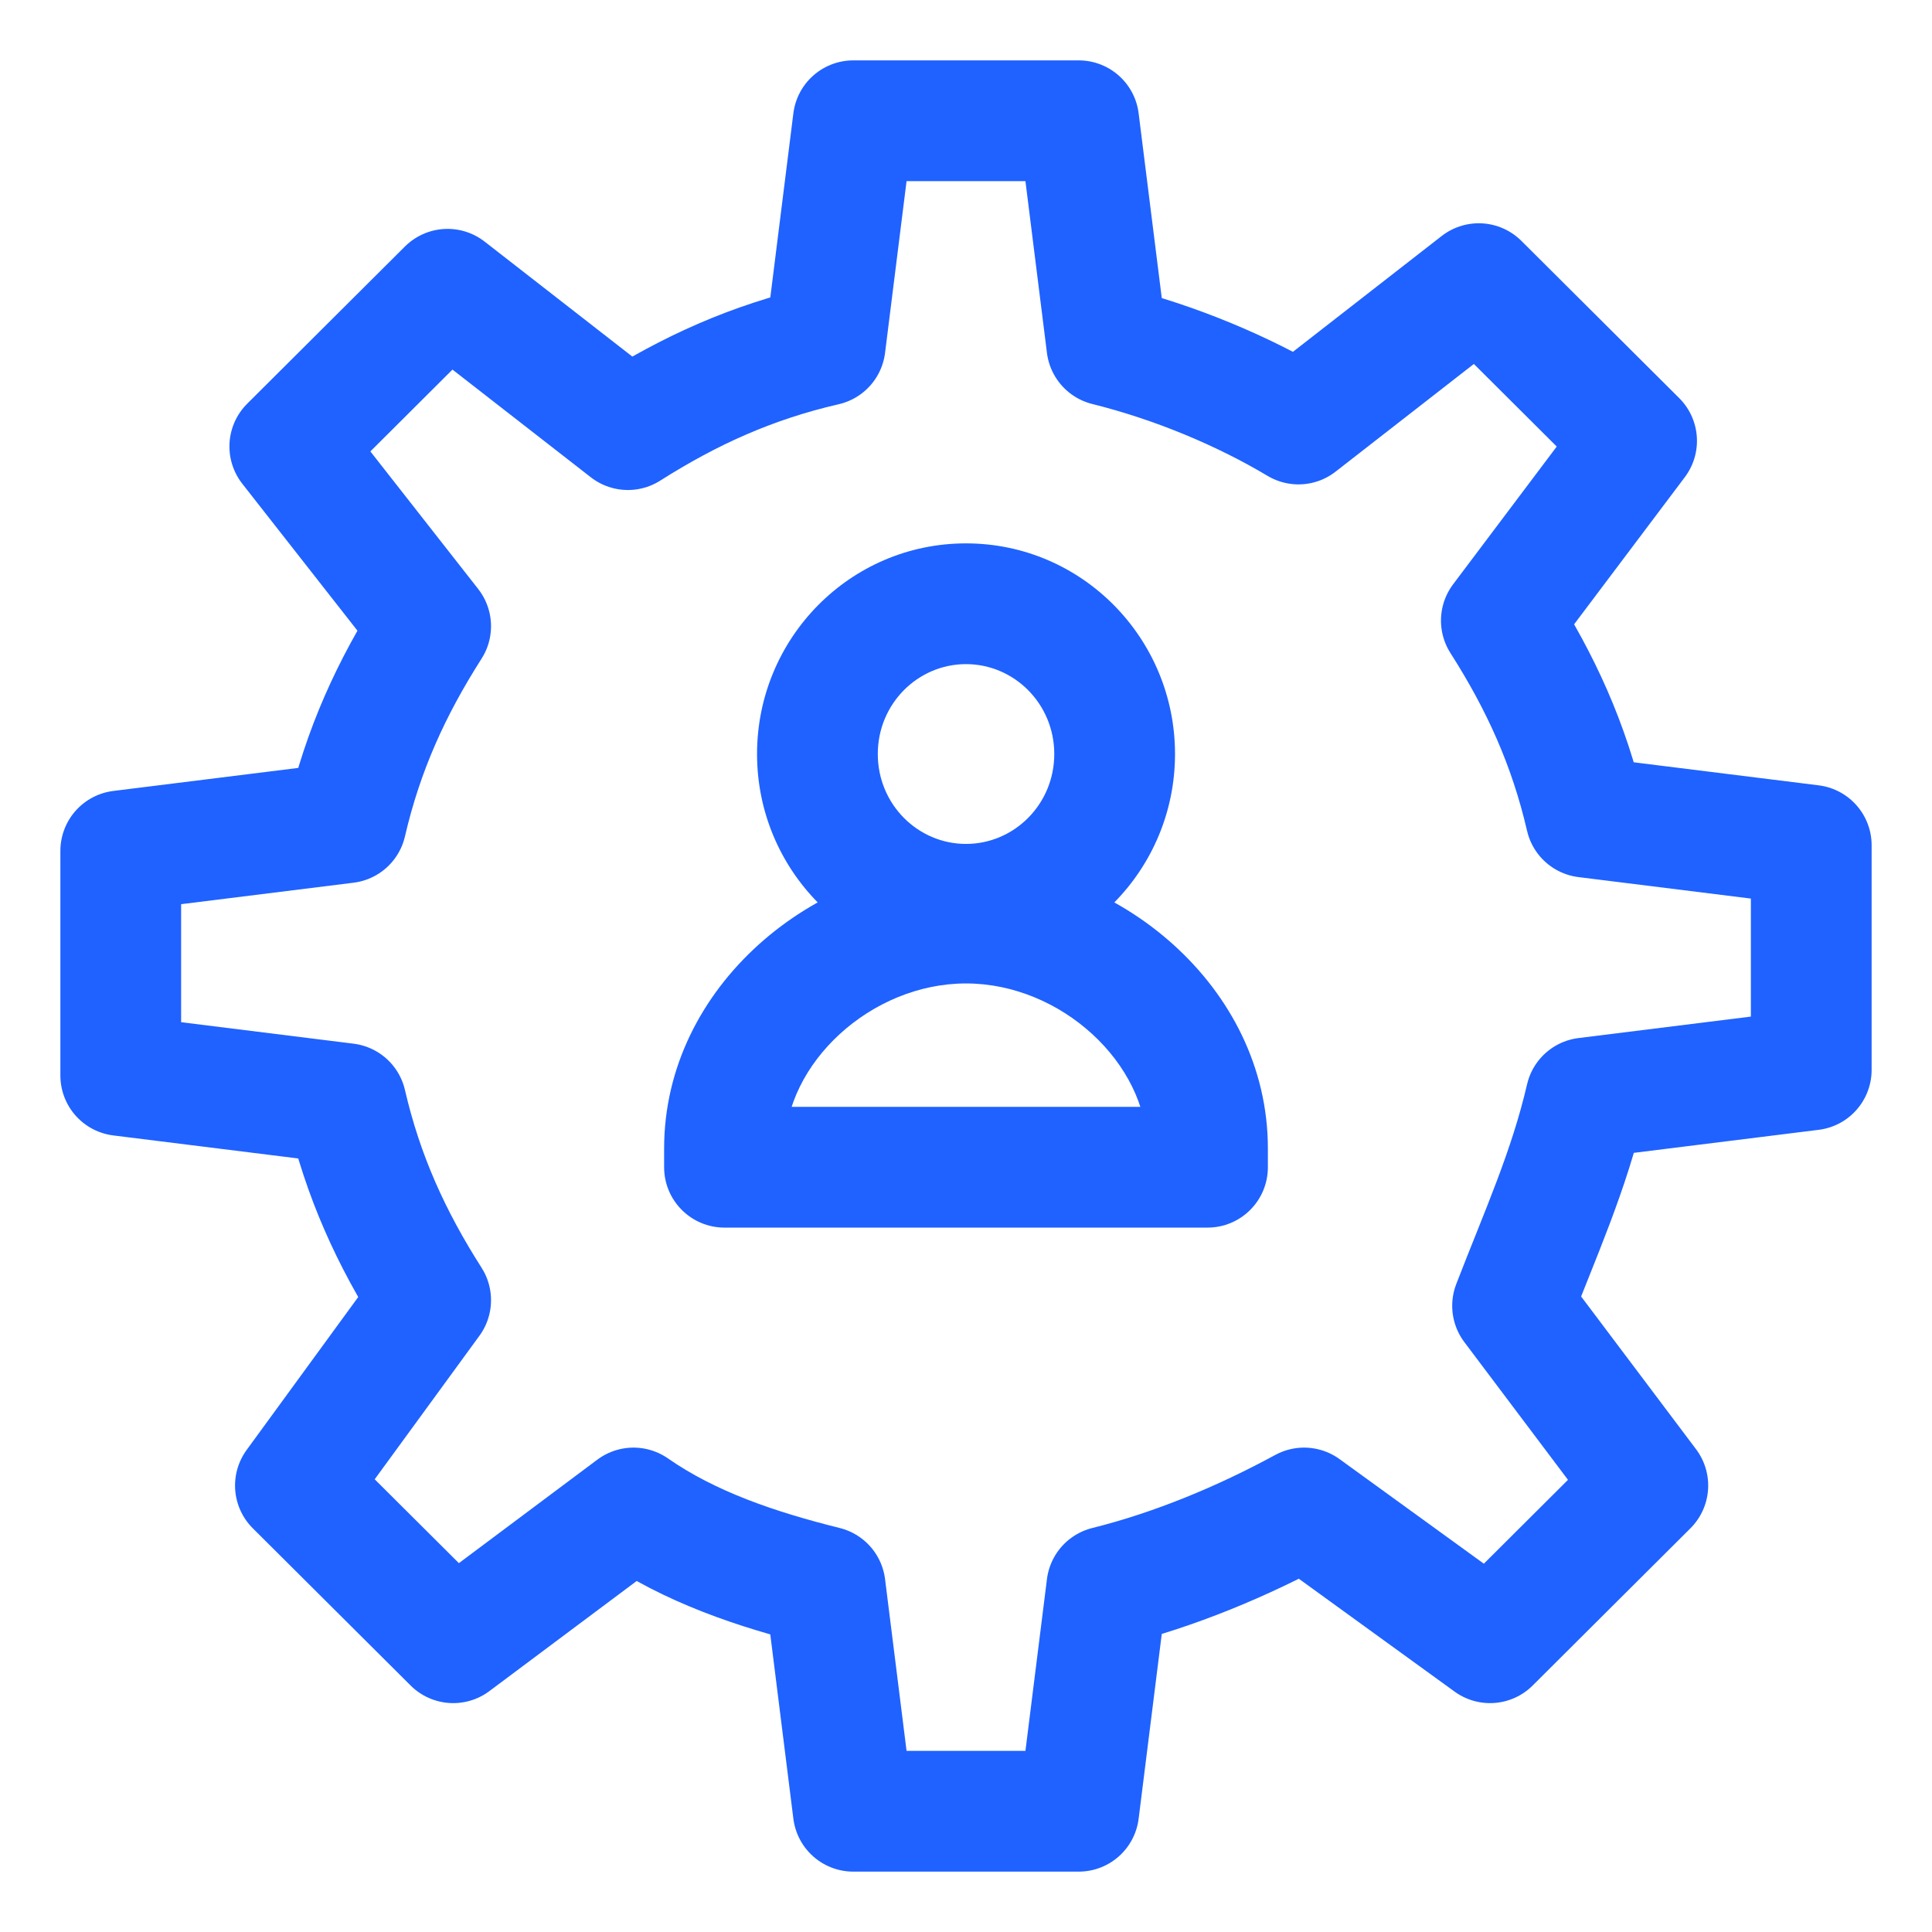
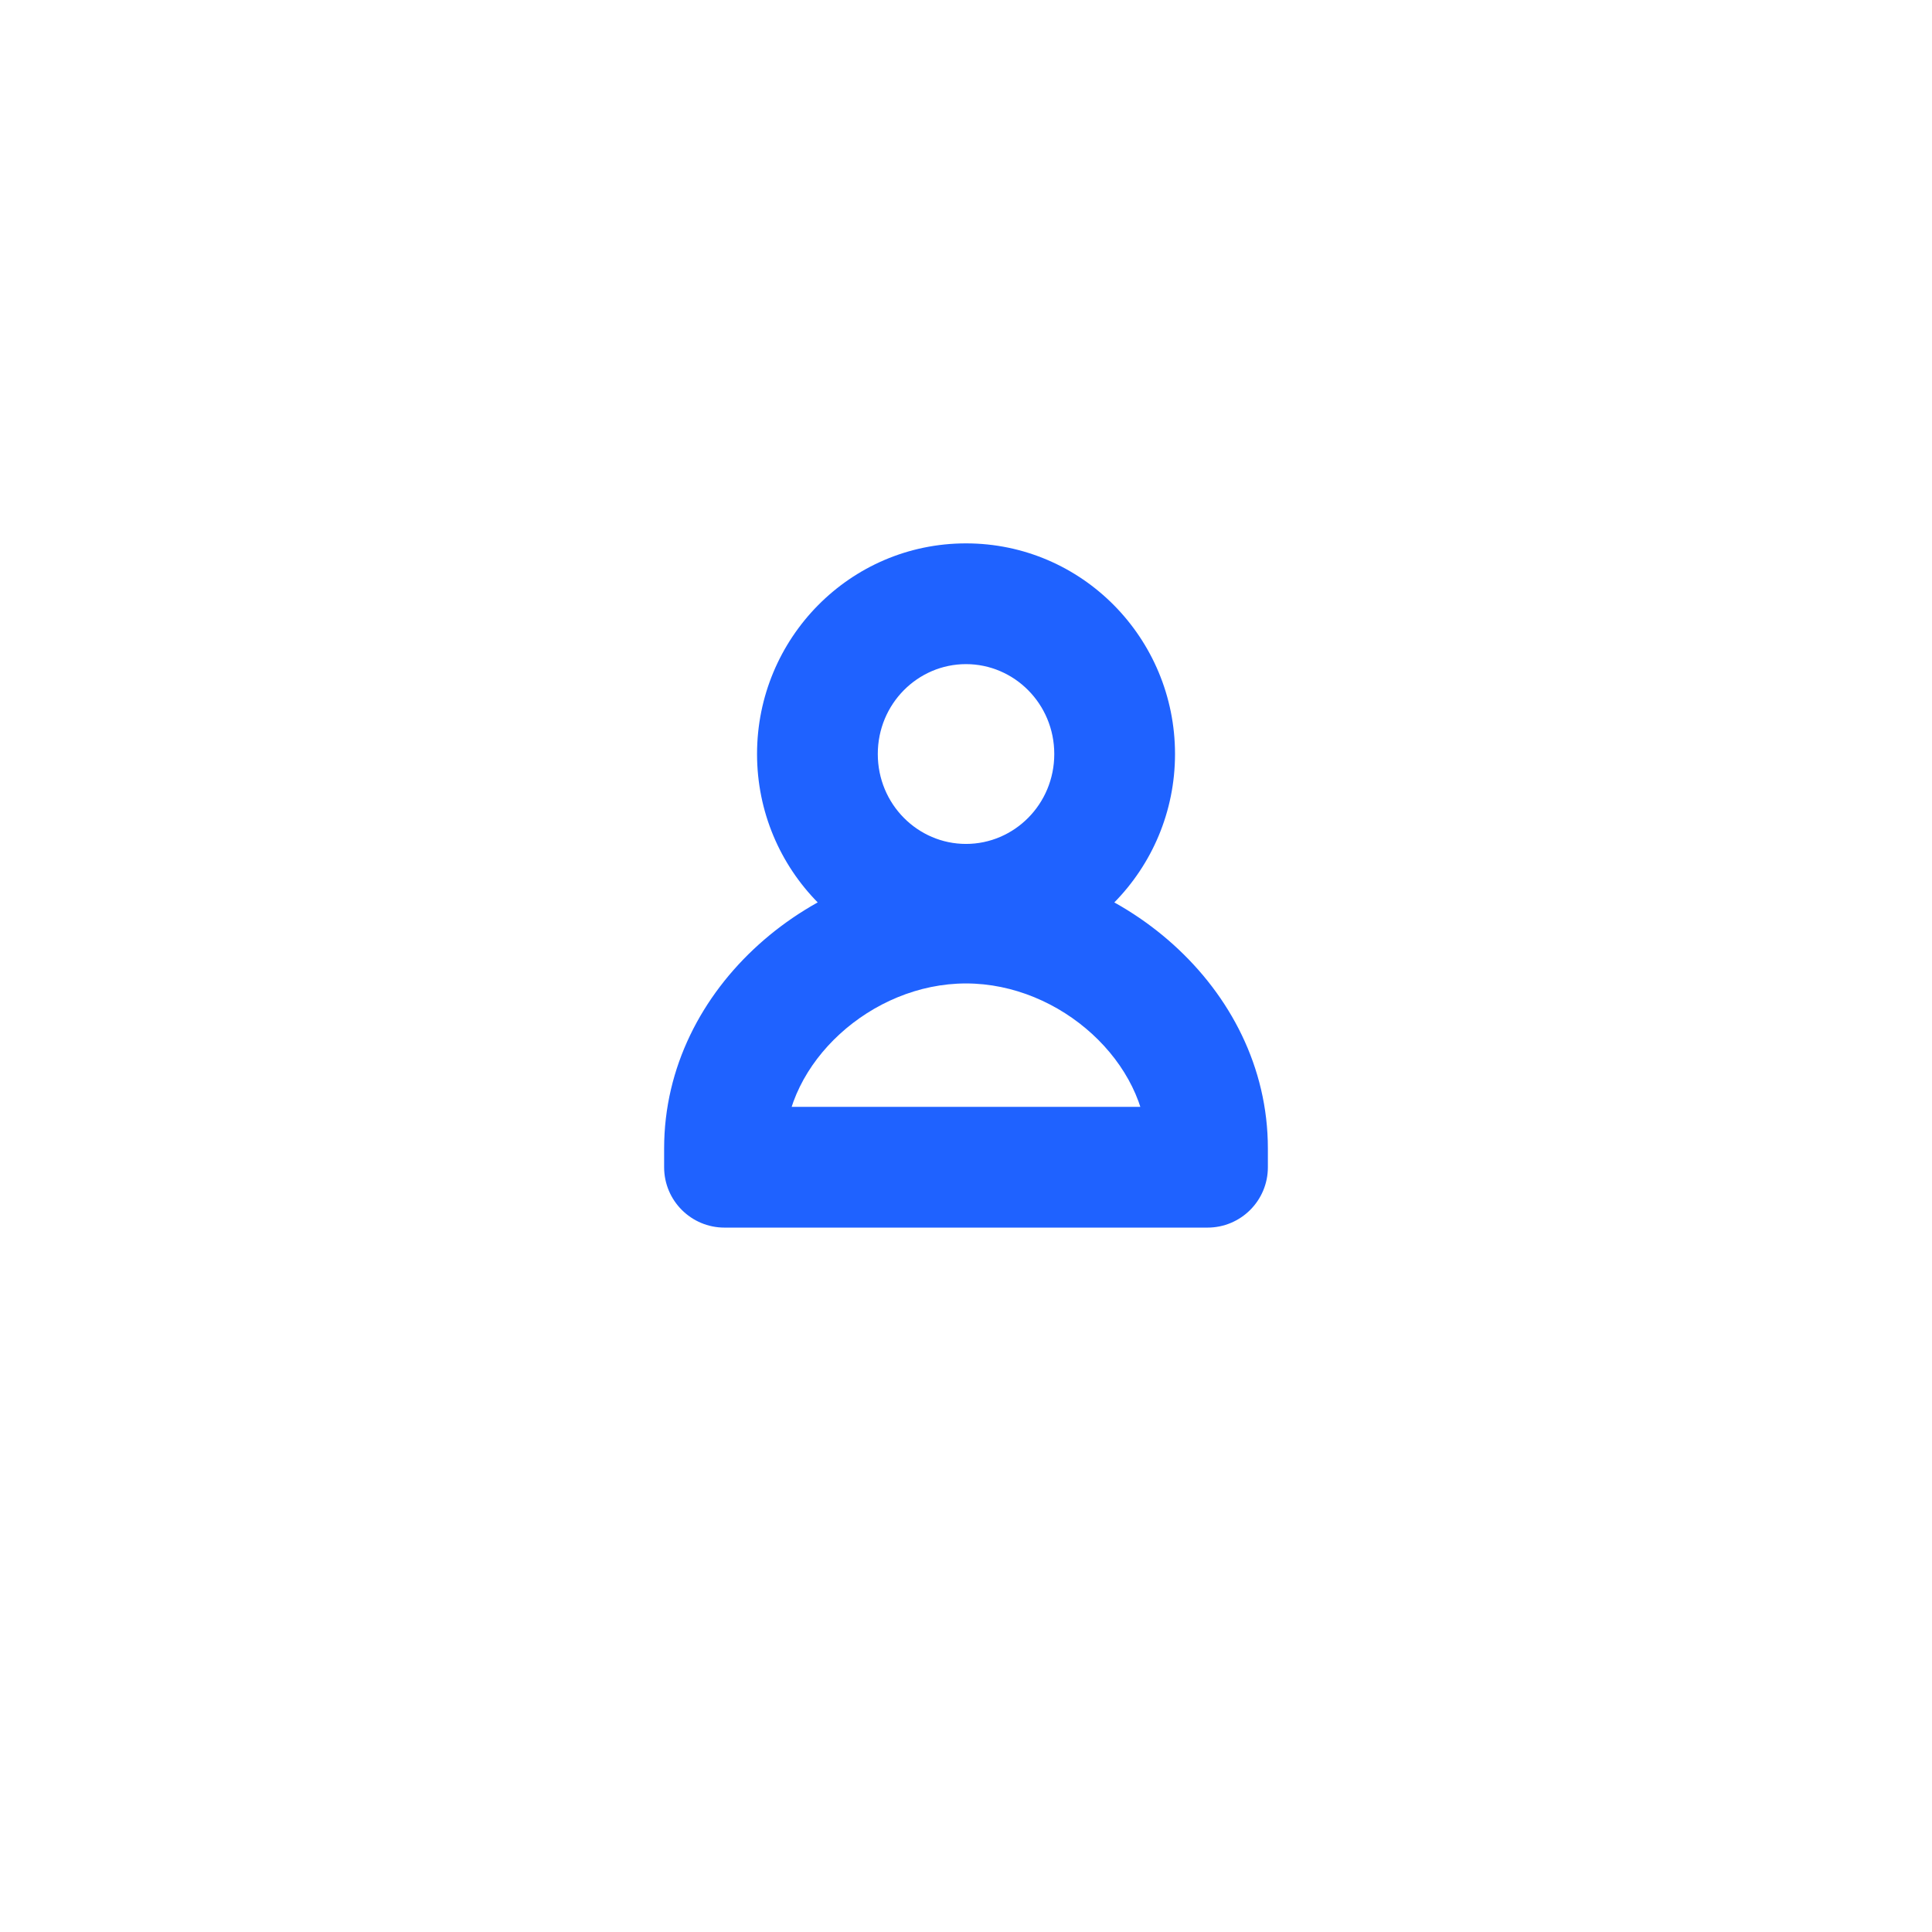
<svg xmlns="http://www.w3.org/2000/svg" width="32" height="32" viewBox="0 0 32 32" fill="none">
-   <path d="M26.267 18.186L30 17.721V14L26.267 13.535C25.987 12.326 25.52 11.302 24.867 10.279L27.107 7.302L24.493 4.698L21.507 7.023C20.573 6.465 19.453 6 18.333 5.721L17.867 2H14.133L13.667 5.721C12.453 6 11.427 6.465 10.4 7.116L7.413 4.791L4.8 7.395L7.133 10.372C6.48 11.395 6.013 12.419 5.733 13.628L2 14.093V17.814L5.733 18.279C6.013 19.488 6.48 20.512 7.133 21.535L4.893 24.605L7.507 27.209L10.493 24.977C11.427 25.628 12.547 26 13.667 26.279L14.133 30H17.867L18.333 26.279C19.453 26 20.573 25.535 21.6 24.977L24.68 27.209L27.293 24.605L25.053 21.628C25.52 20.419 25.987 19.395 26.267 18.186Z" stroke="#1F62FF" stroke-width="2" stroke-miterlimit="10" stroke-linecap="round" stroke-linejoin="round" />
  <path d="M20 19.333V20.333C20.552 20.333 21 19.886 21 19.333H20ZM12 19.333H11C11 19.886 11.448 20.333 12 20.333V19.333ZM17.462 12.489C17.462 13.322 16.797 13.978 16 13.978V15.978C17.922 15.978 19.462 14.405 19.462 12.489H17.462ZM16 13.978C15.203 13.978 14.539 13.322 14.539 12.489H12.539C12.539 14.405 14.078 15.978 16 15.978V13.978ZM14.539 12.489C14.539 11.656 15.203 11 16 11V9C14.078 9 12.539 10.572 12.539 12.489H14.539ZM16 11C16.797 11 17.462 11.656 17.462 12.489H19.462C19.462 10.572 17.922 9 16 9V11ZM13 19.022C13 17.611 14.427 16.289 16 16.289V14.289C13.511 14.289 11 16.327 11 19.022H13ZM16 16.289C17.573 16.289 19 17.611 19 19.022H21C21 16.327 18.489 14.289 16 14.289V16.289ZM19 19.022V19.333H21V19.022H19ZM20 18.333H12V20.333H20V18.333ZM13 19.333V19.022H11V19.333H13Z" fill="#1F62FF" />
</svg>